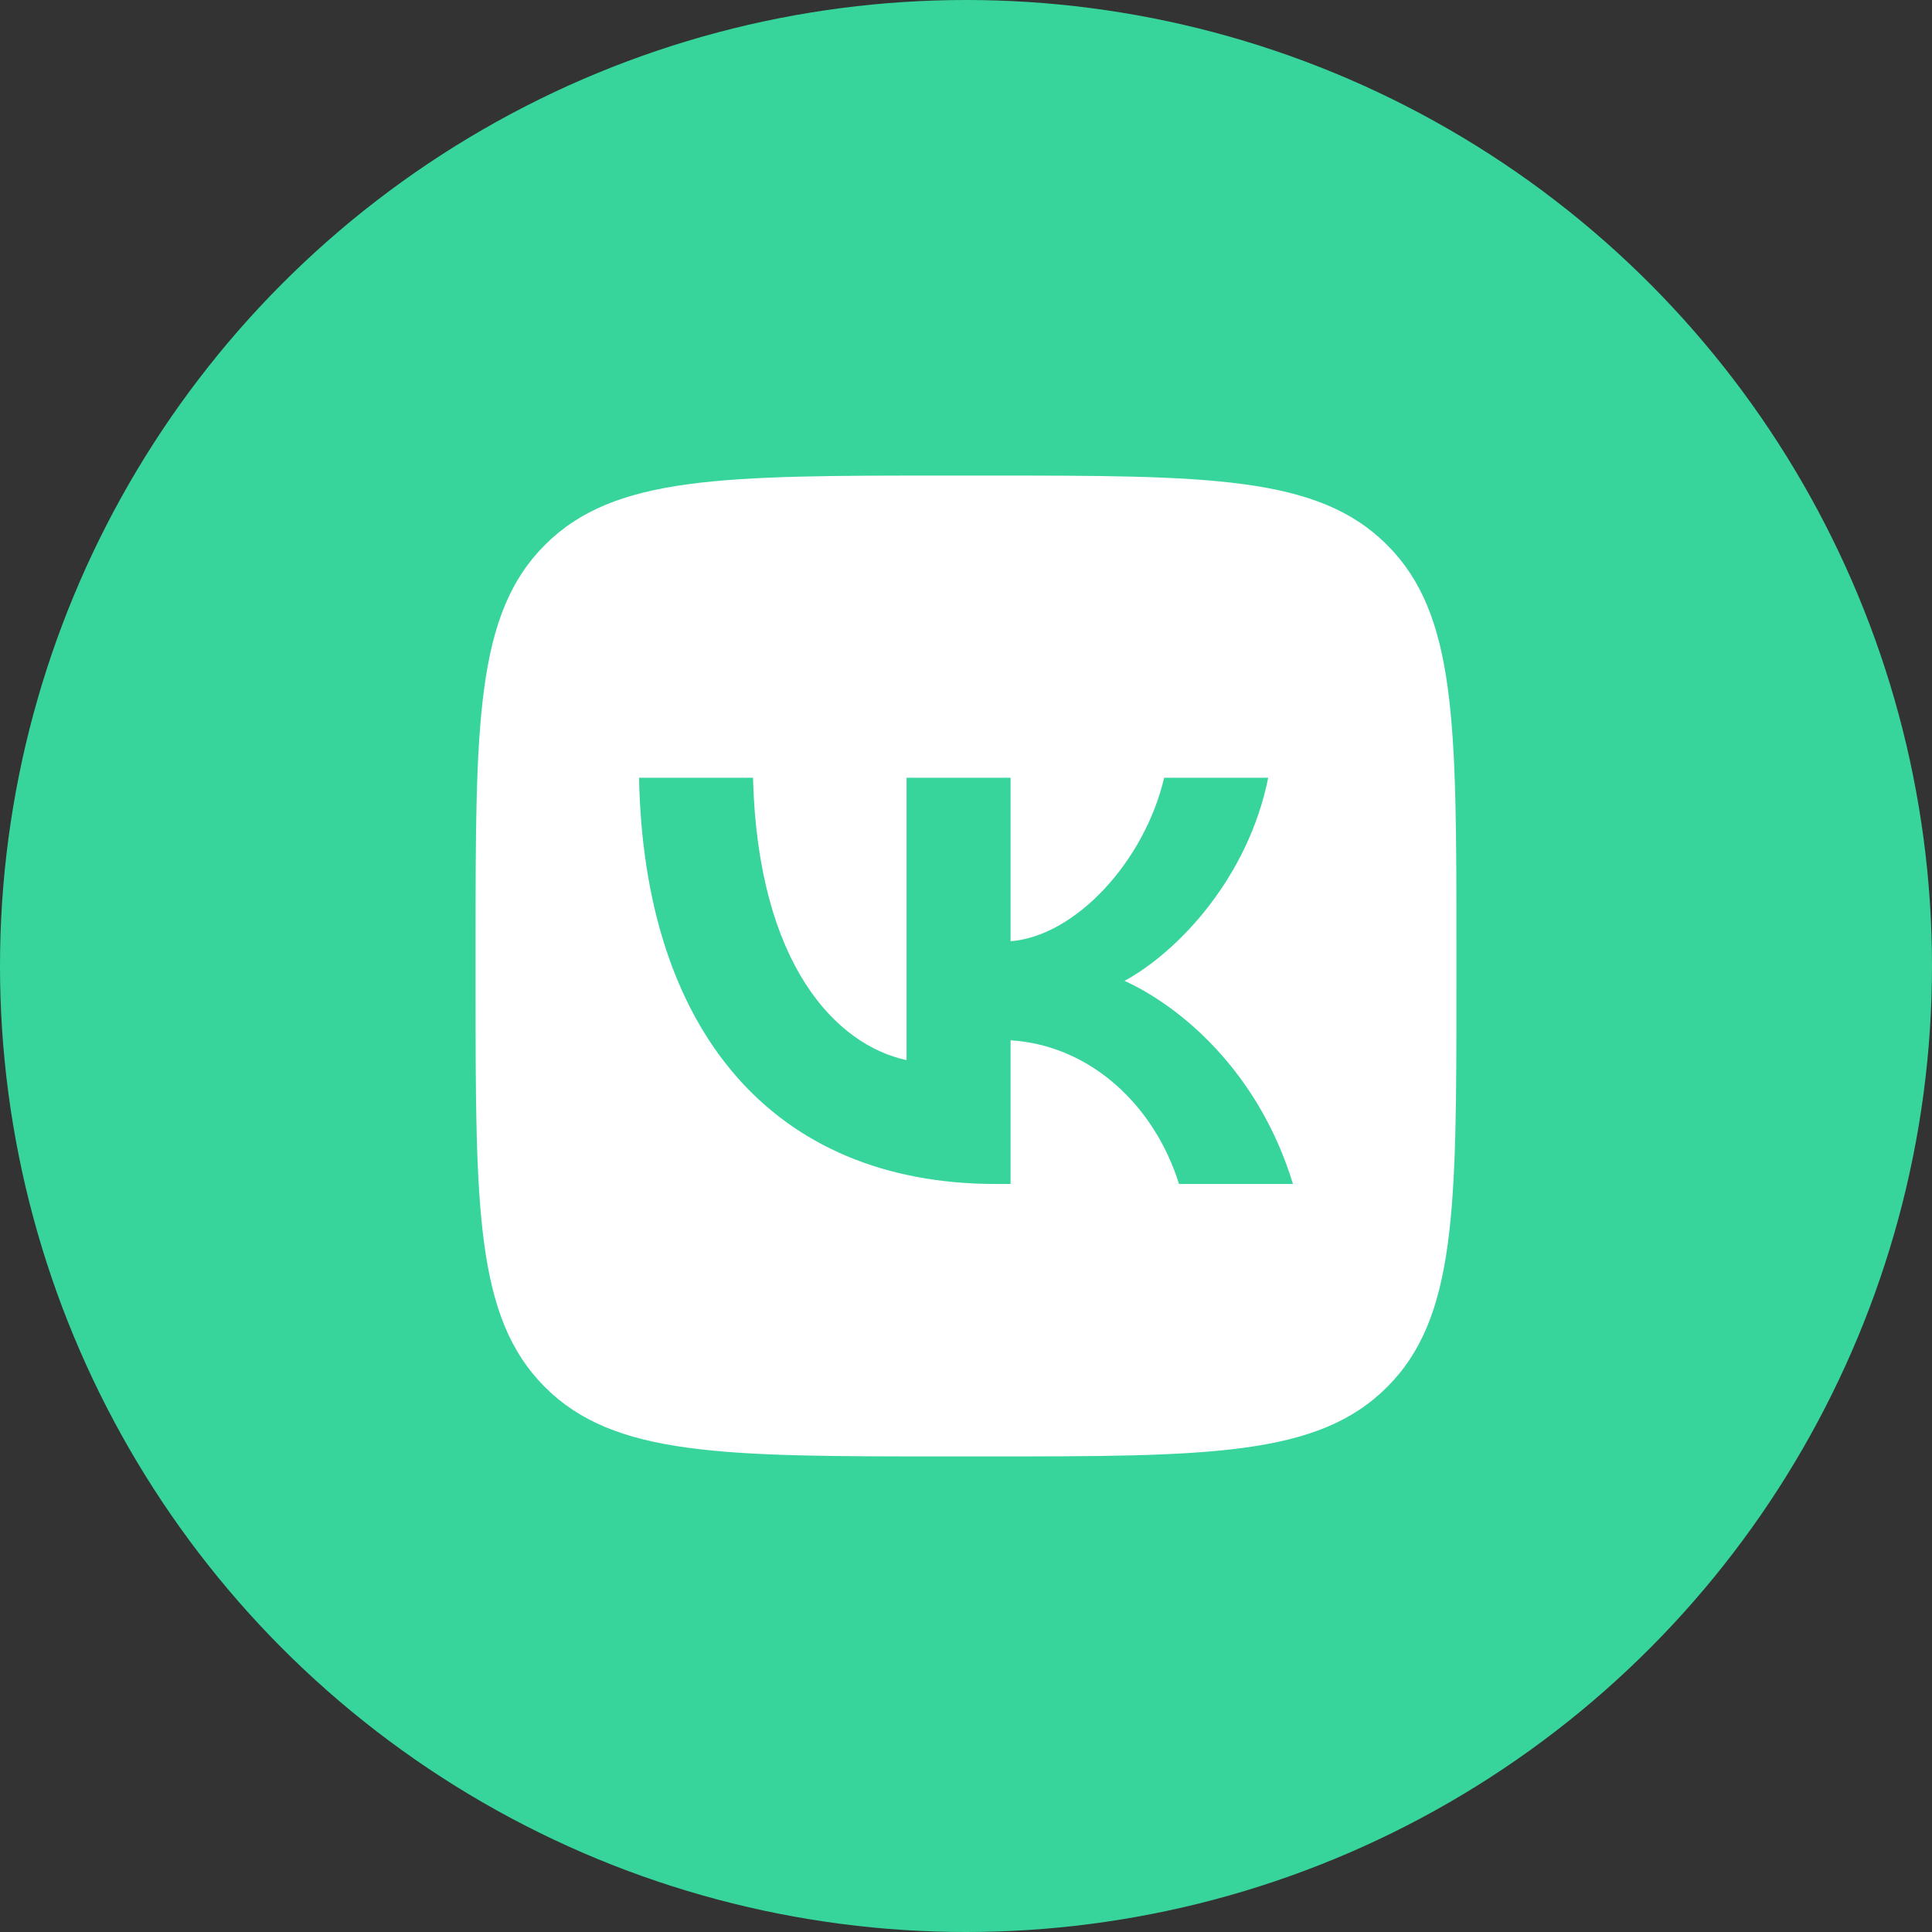
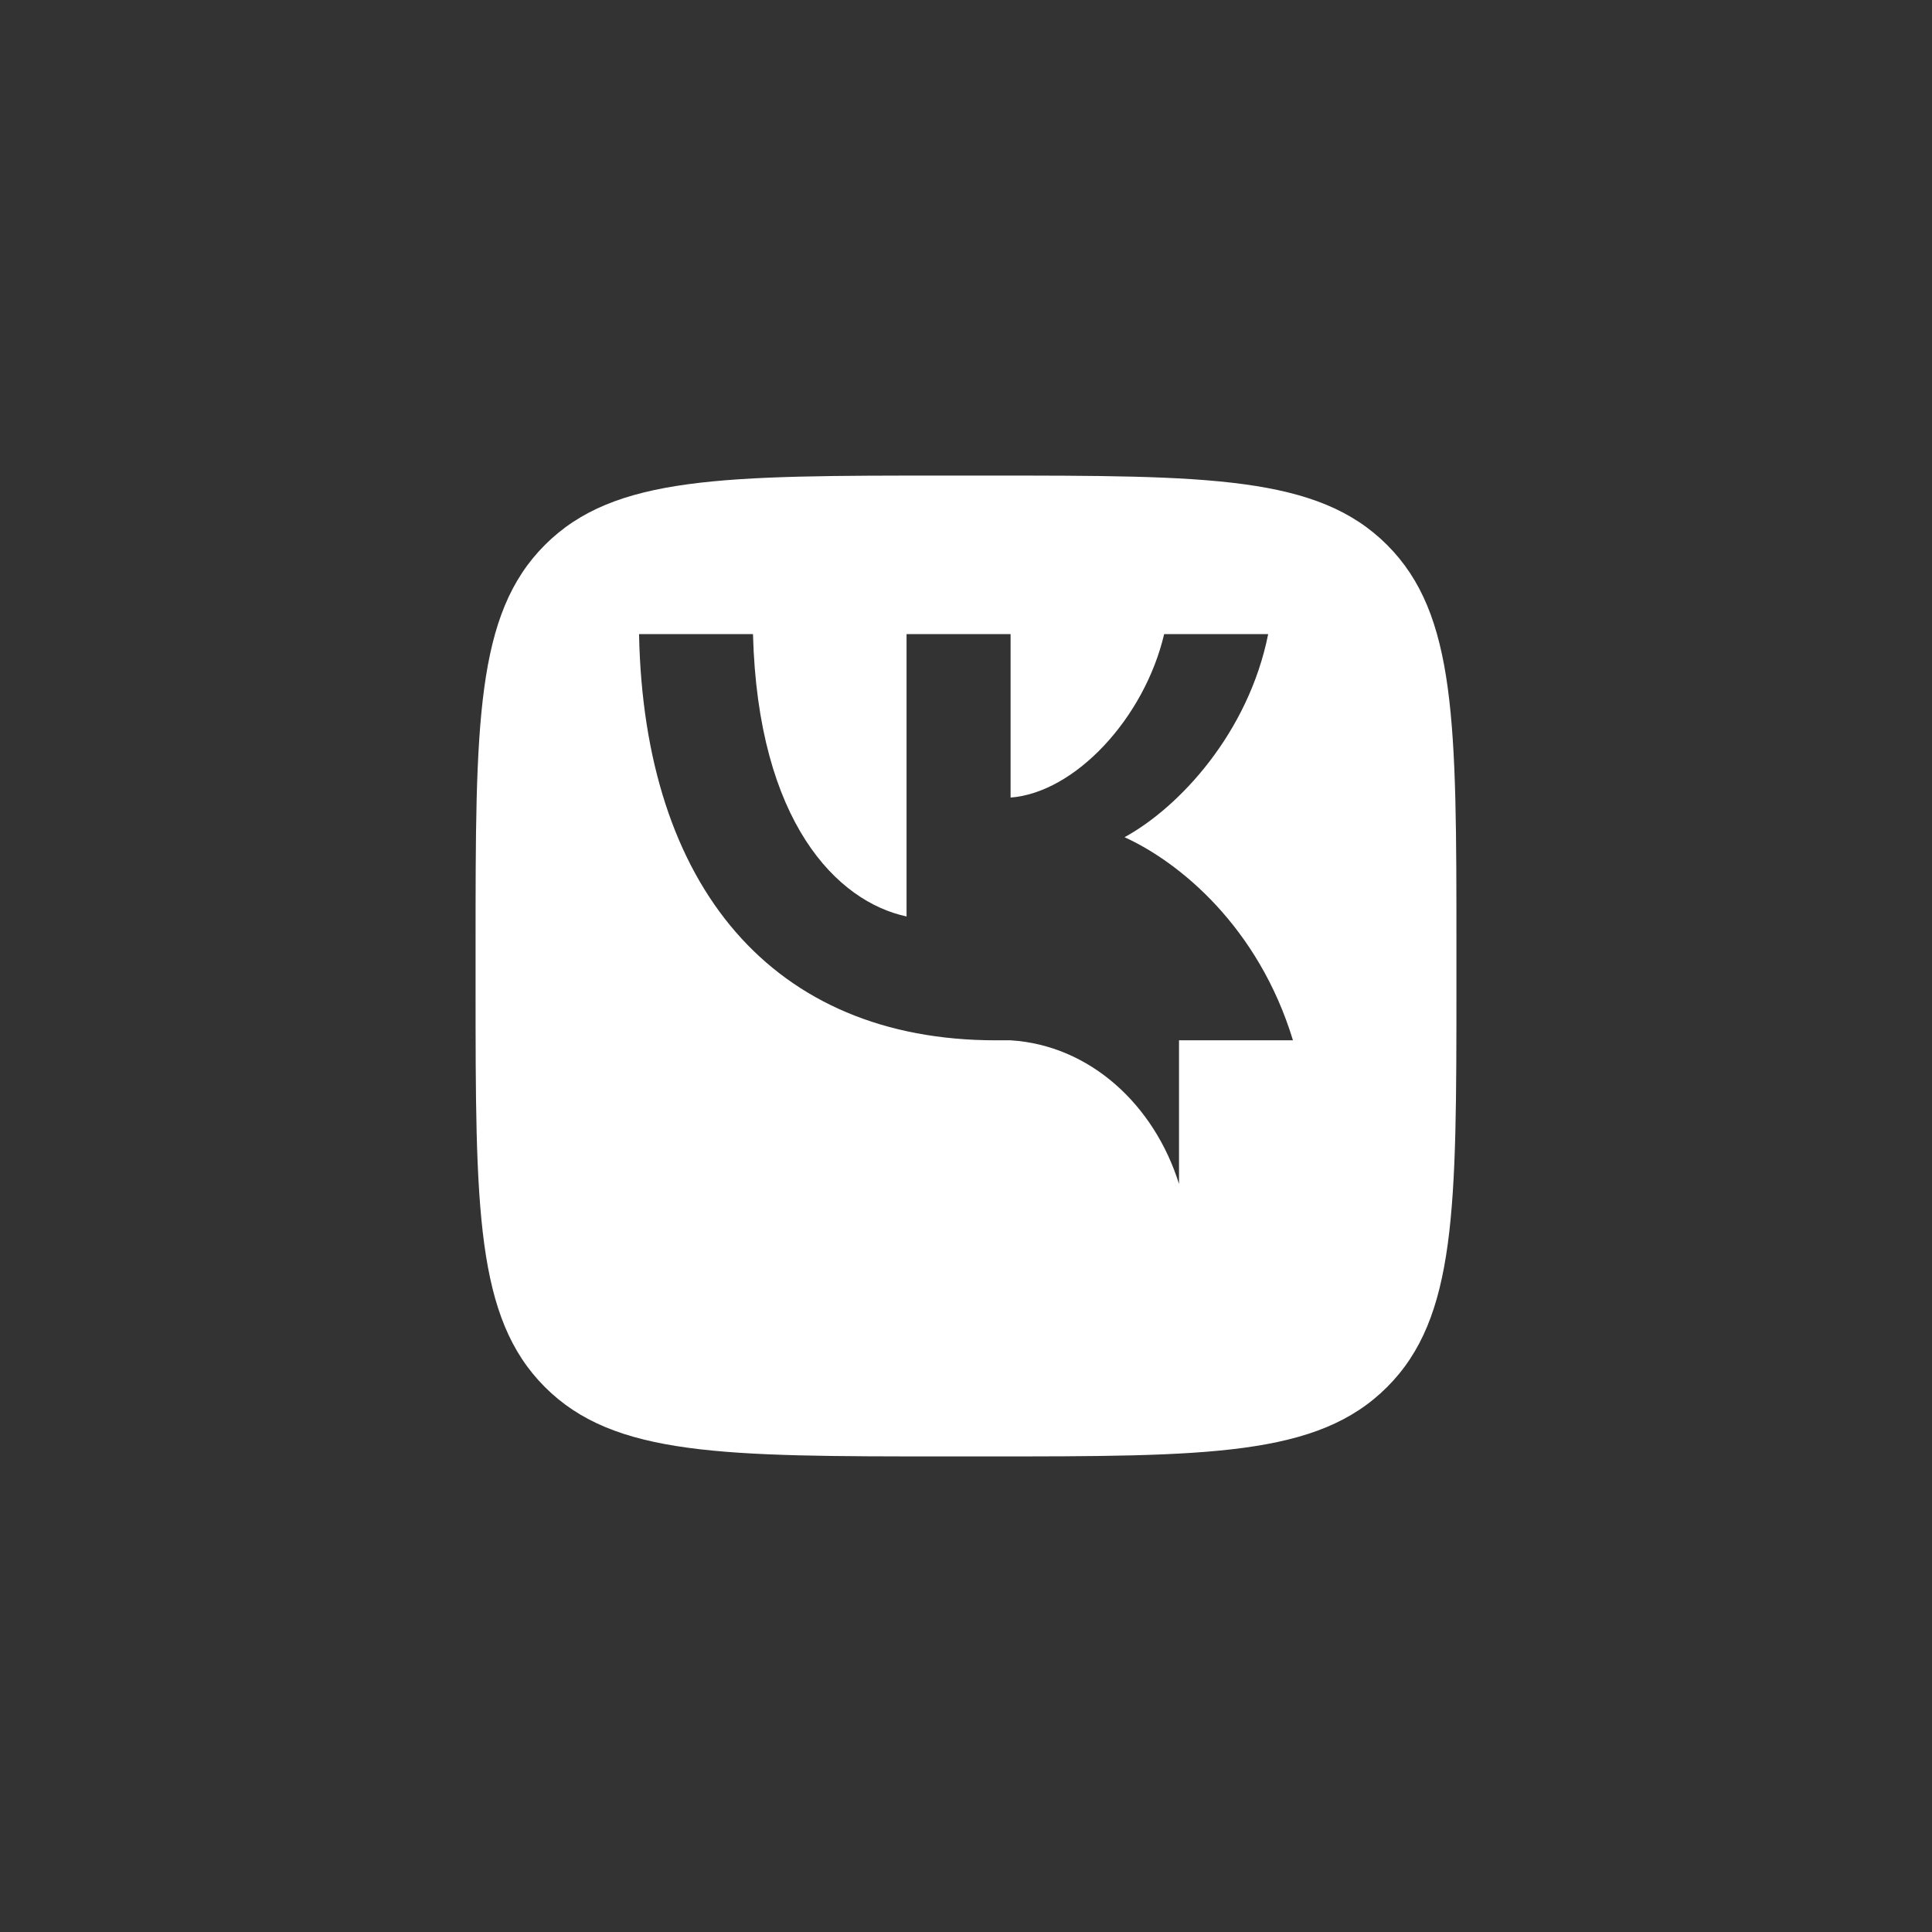
<svg xmlns="http://www.w3.org/2000/svg" version="1.1" id="Слой_1" x="0px" y="0px" viewBox="0 0 39 39" style="enable-background:new 0 0 39 39;" xml:space="preserve">
  <rect x="0" y="0" width="39" height="39" fill="#333333" stroke="none" />
  <style type="text/css">
	.st0{fill:#37D59C;}
	.st1{fill:#FFFFFF;}
	.st2{fill:#101F2F;}
	.st3{fill-rule:evenodd;clip-rule:evenodd;fill:#101F2F;}
	.st4{fill-rule:evenodd;clip-rule:evenodd;fill:#FFFFFF;}
</style>
-   <circle class="st0" cx="19.5" cy="19.5" r="19.5" />
-   <path class="st1" d="M28,11c-1.4-1.4-3.6-1.4-8.1-1.4h-0.8c-4.5,0-6.7,0-8.1,1.4c-1.4,1.4-1.4,3.6-1.4,8.1v0.8c0,4.5,0,6.7,1.4,8.1  c1.4,1.4,3.6,1.4,8.1,1.4h0.8c4.5,0,6.7,0,8.1-1.4c1.4-1.4,1.4-3.6,1.4-8.1v-0.8C29.4,14.6,29.4,12.4,28,11z M23.8,23.9  c-0.5-1.6-1.8-2.8-3.4-2.9v2.9h-0.3c-4.5,0-7.1-3.1-7.2-8.2h2.3c0.1,3.8,1.7,5.4,3.1,5.7v-5.7h2.1v3.3c1.3-0.1,2.7-1.6,3.1-3.3h2.1  c-0.4,2-1.8,3.5-2.9,4.1c1.1,0.5,2.7,1.8,3.4,4.1H23.8z" />
+   <path class="st1" d="M28,11c-1.4-1.4-3.6-1.4-8.1-1.4h-0.8c-4.5,0-6.7,0-8.1,1.4c-1.4,1.4-1.4,3.6-1.4,8.1v0.8c0,4.5,0,6.7,1.4,8.1  c1.4,1.4,3.6,1.4,8.1,1.4h0.8c4.5,0,6.7,0,8.1-1.4c1.4-1.4,1.4-3.6,1.4-8.1v-0.8C29.4,14.6,29.4,12.4,28,11z M23.8,23.9  c-0.5-1.6-1.8-2.8-3.4-2.9h-0.3c-4.5,0-7.1-3.1-7.2-8.2h2.3c0.1,3.8,1.7,5.4,3.1,5.7v-5.7h2.1v3.3c1.3-0.1,2.7-1.6,3.1-3.3h2.1  c-0.4,2-1.8,3.5-2.9,4.1c1.1,0.5,2.7,1.8,3.4,4.1H23.8z" />
</svg>